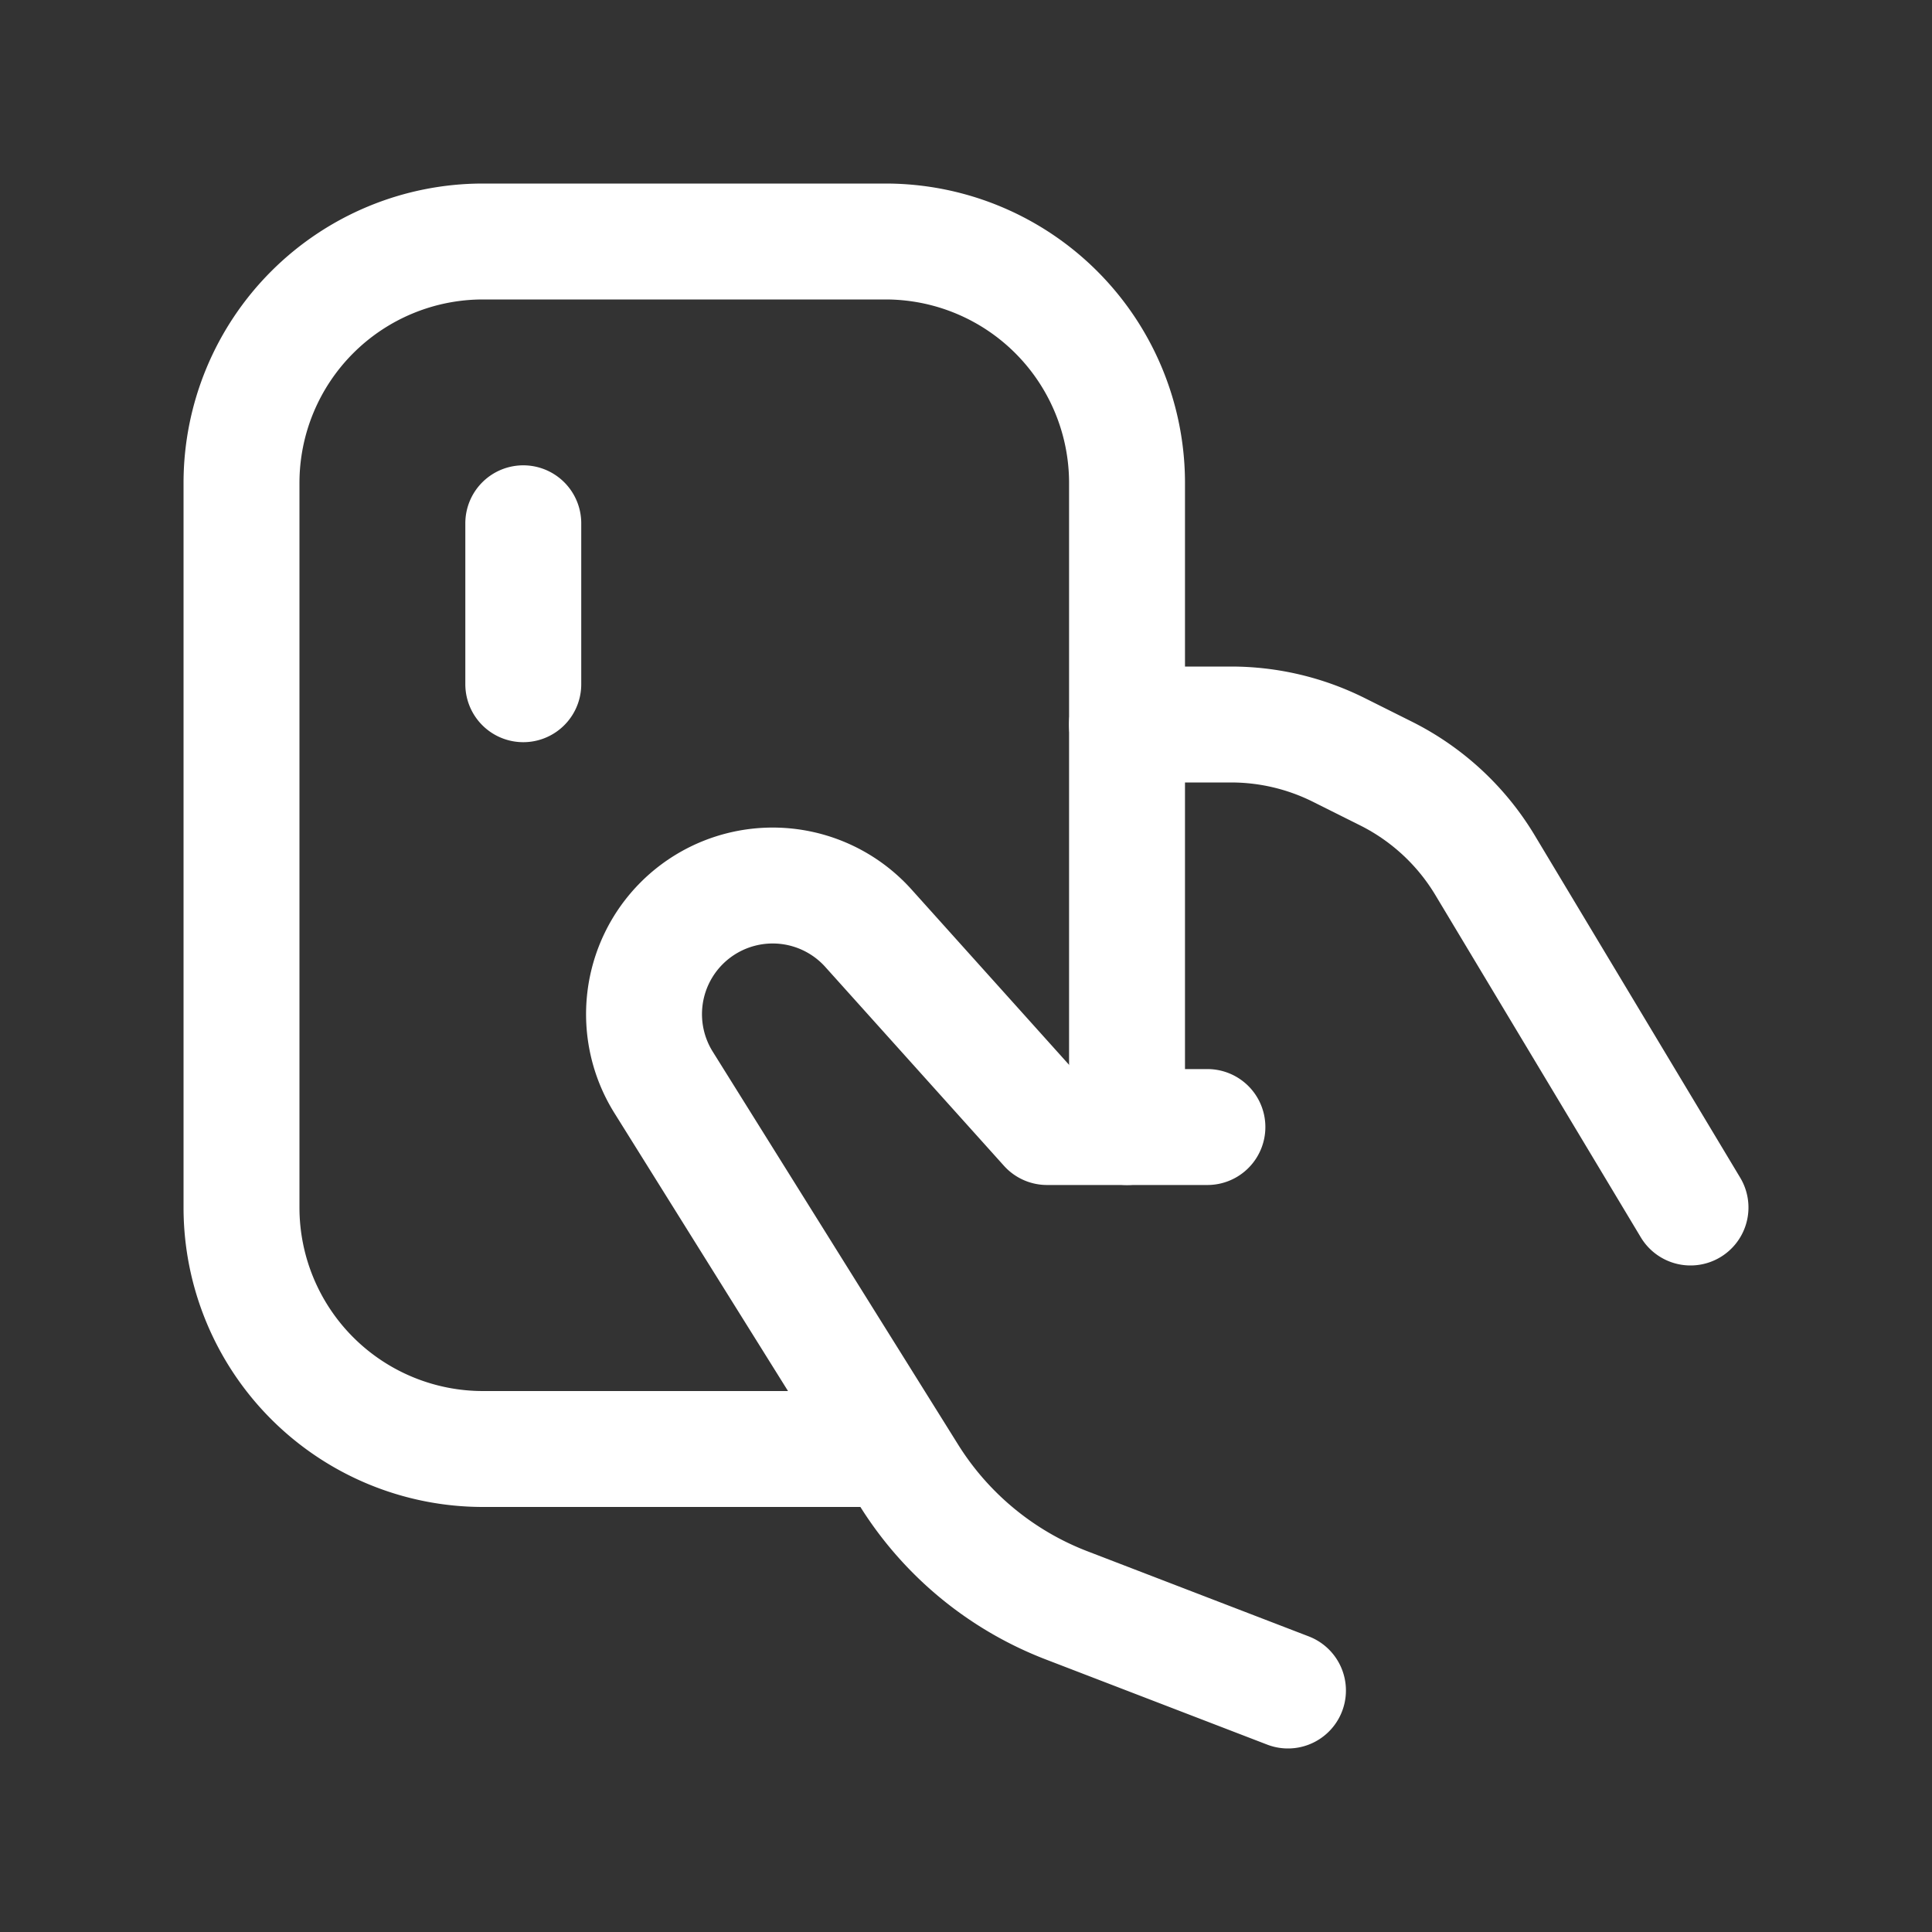
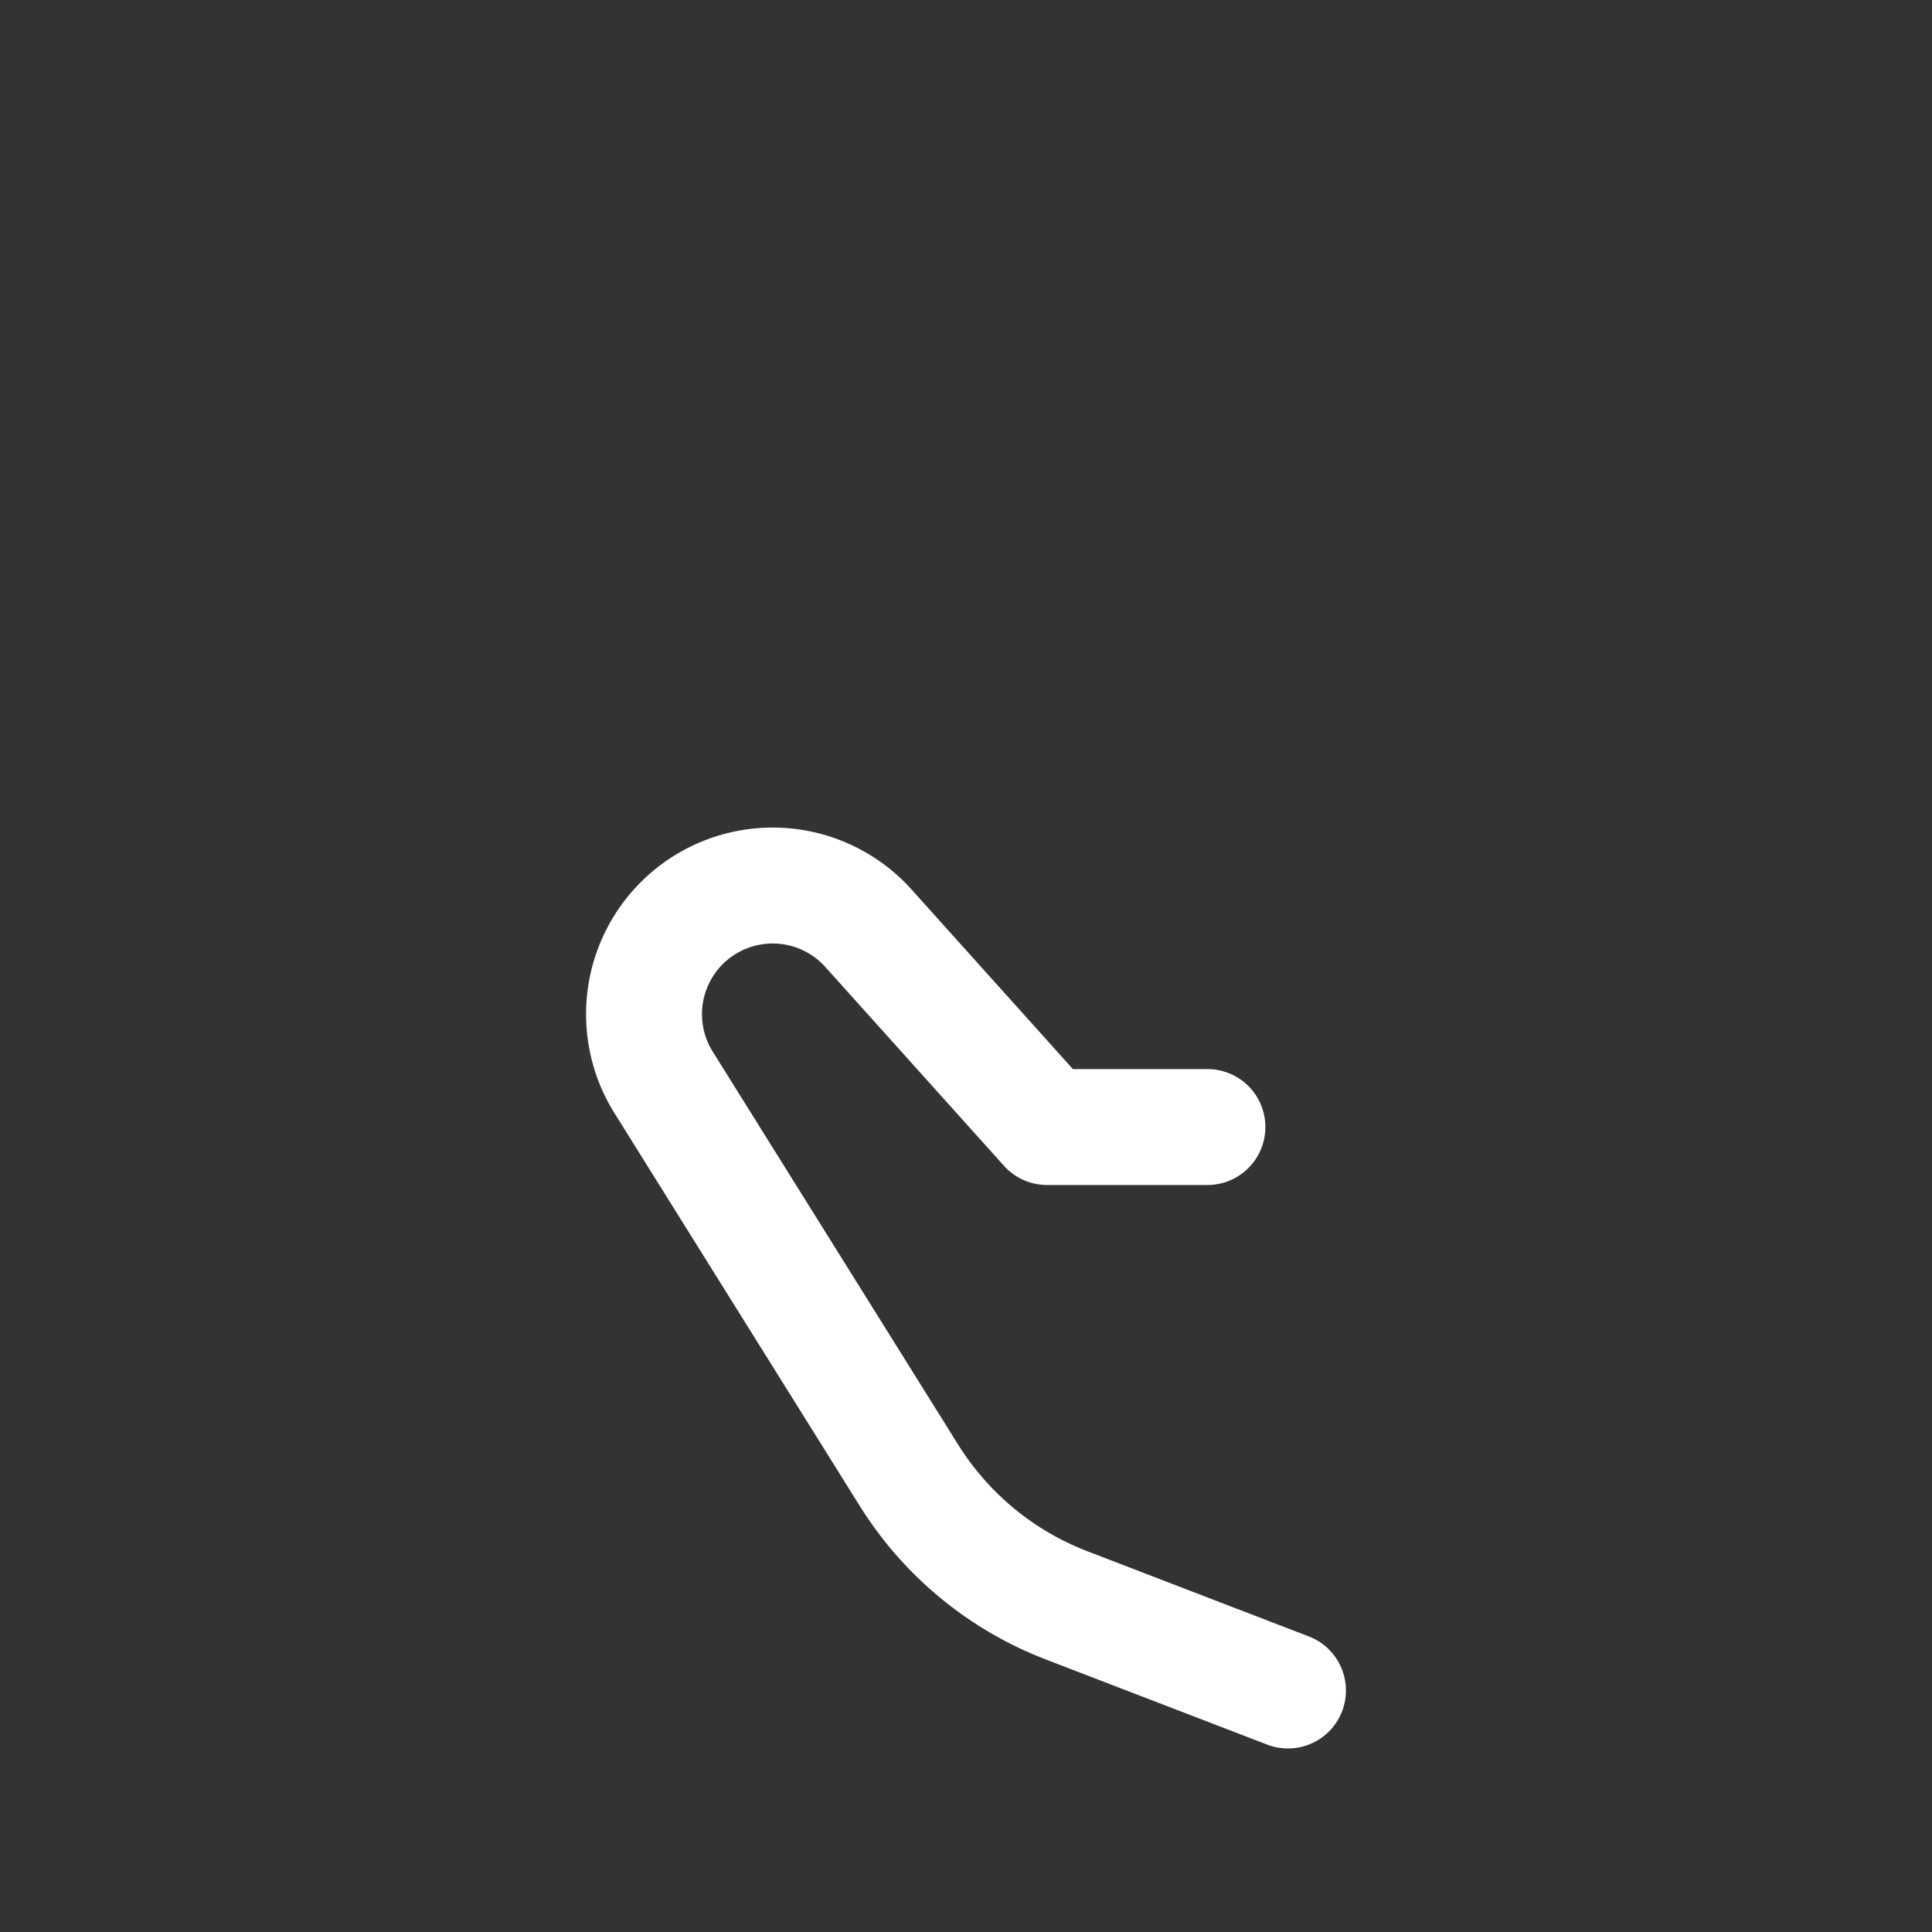
<svg xmlns="http://www.w3.org/2000/svg" width="20" height="20" fill="none">
  <rect width="100%" height="100%" fill="#333333" stroke="none" />
-   <path d="M11.666 7.5h1.077c.388 0 .77.09 1.118.264l.488.244a2.5 2.5 0 0 1 1.025.95L17.5 12.5" stroke="#fff" stroke-width="1.2" stroke-linecap="round" stroke-linejoin="round" />
-   <path d="M9.167 15H5a2.5 2.5 0 0 1-2.5-2.5V5A2.5 2.5 0 0 1 5 2.5h4.167a2.5 2.5 0 0 1 2.5 2.5v6.667M5.417 5.417v1.666" stroke="#fff" stroke-width="1.2" stroke-linecap="round" stroke-linejoin="round" />
  <path d="m13.333 17.5-2.293-.882a3.334 3.334 0 0 1-1.63-1.345l-2.541-4.069a1.332 1.332 0 0 1 .188-1.647v0a1.332 1.332 0 0 1 1.932.051l1.85 2.059h1.66" stroke="#fff" stroke-width="1.2" stroke-linecap="round" stroke-linejoin="round" />
</svg>